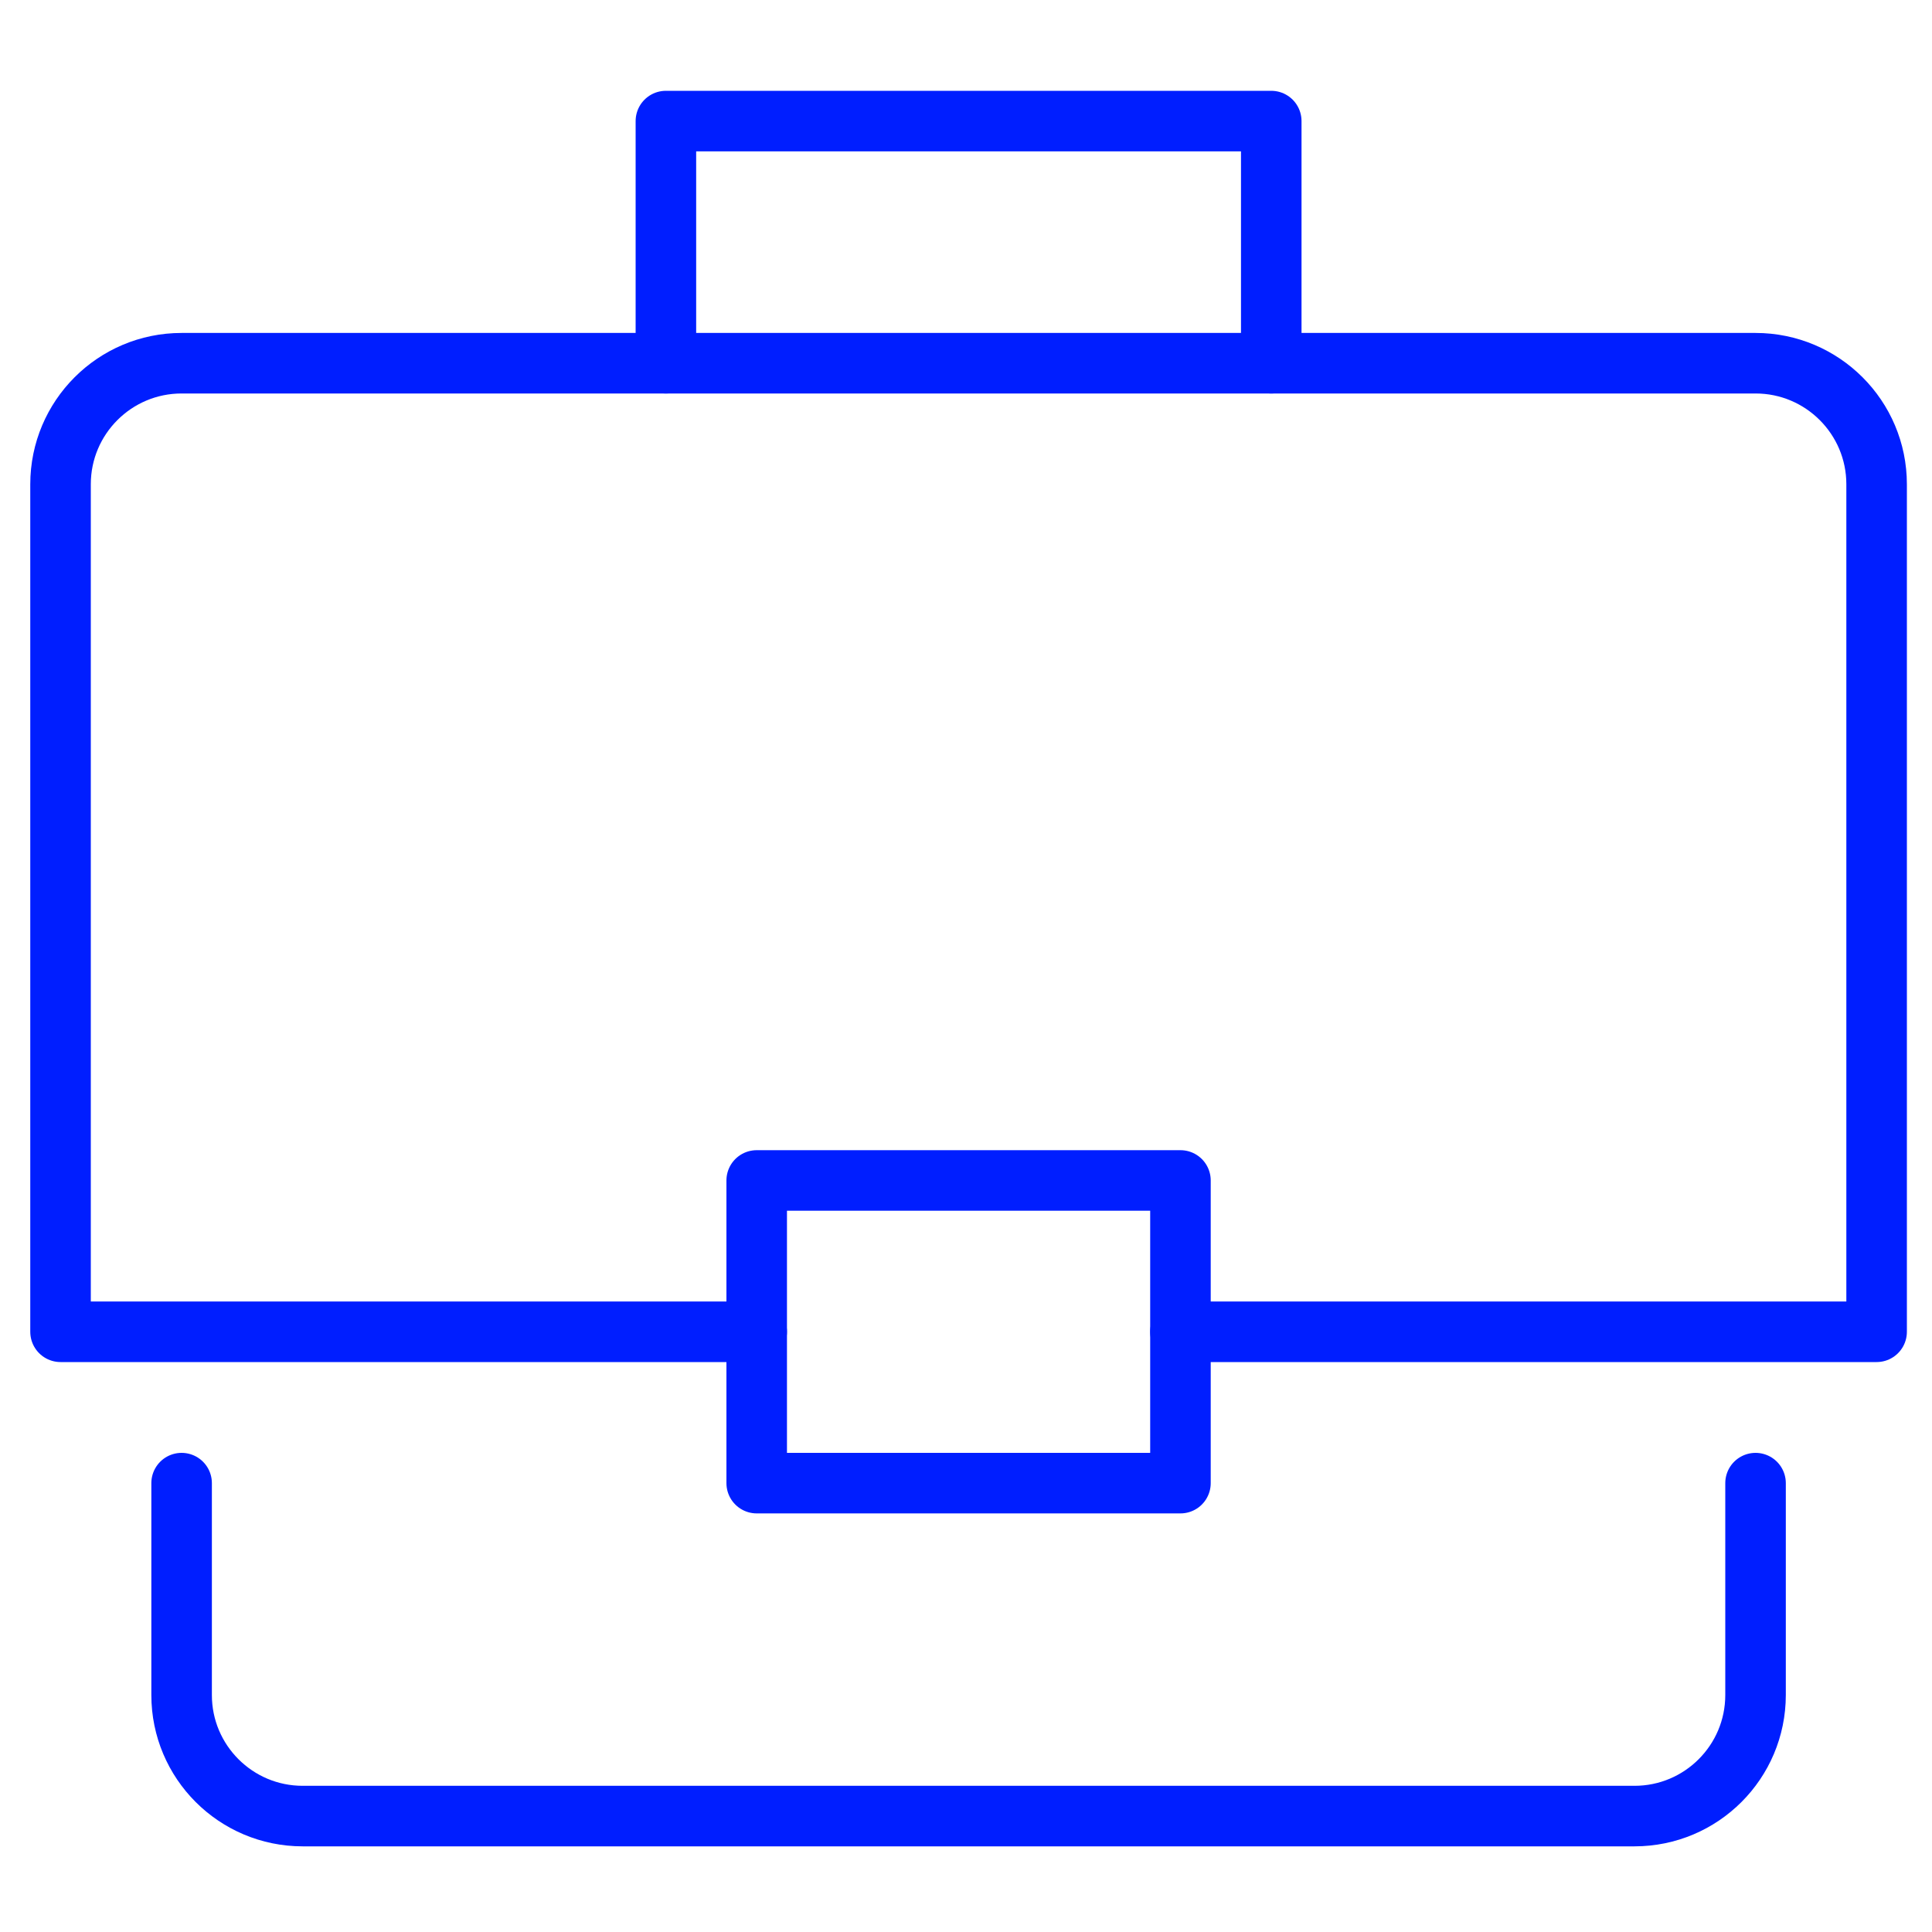
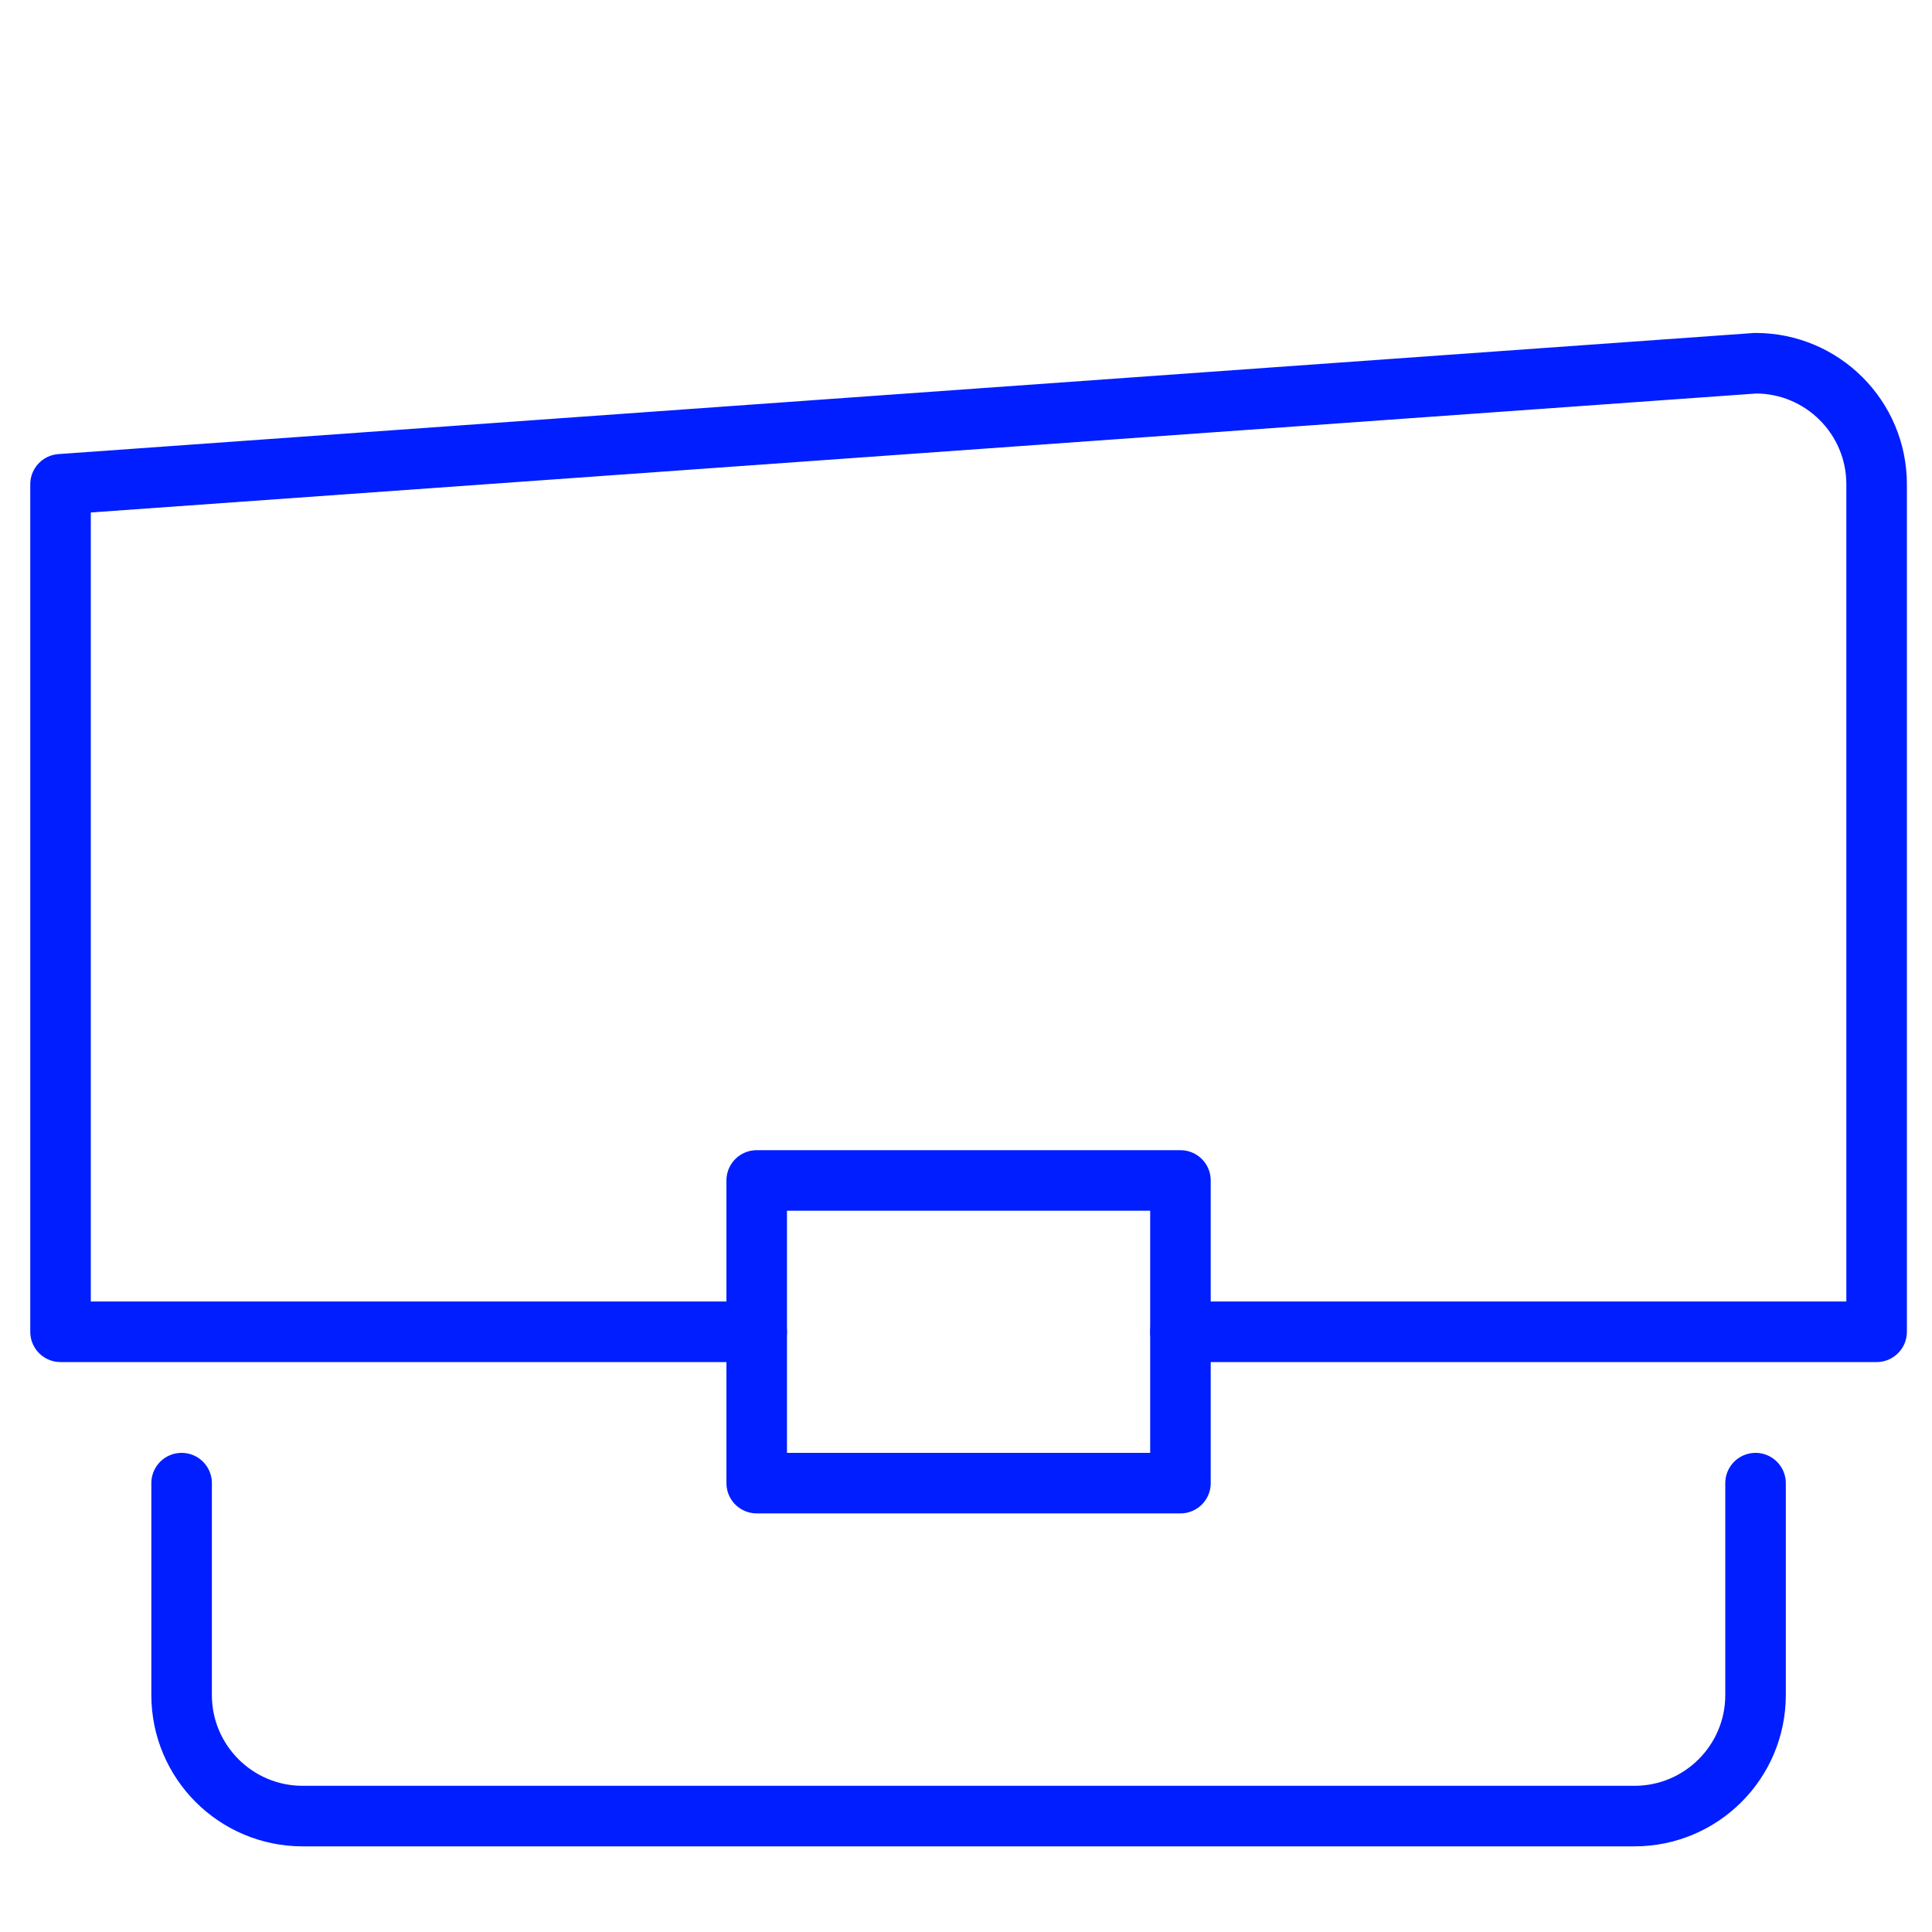
<svg xmlns="http://www.w3.org/2000/svg" width="120px" height="120px" viewBox="0 0 120 120" version="1.1">
  <title>business-finance/large/briefcase-1</title>
  <g id="business-finance/large/briefcase-1" stroke="none" stroke-width="1" fill="none" fill-rule="evenodd" stroke-linecap="round" stroke-linejoin="round">
    <g id="Group" transform="translate(3.76, 7.52)" stroke="#001EFF" stroke-width="3.76">
      <g>
-         <polyline id="Shape" points="37.6 15.04 37.6 0 75.2 0 75.2 15.04" />
-         <path d="M43.24,75.2 L0,75.2 L0,22.56 C0,18.407 3.367,15.04 7.52,15.04 L105.28,15.04 C109.433,15.04 112.8,18.407 112.8,22.56 L112.8,75.2 L69.56,75.2" id="Shape" />
+         <path d="M43.24,75.2 L0,75.2 L0,22.56 L105.28,15.04 C109.433,15.04 112.8,18.407 112.8,22.56 L112.8,75.2 L69.56,75.2" id="Shape" />
        <path d="M105.28,84.6 L105.28,97.76 C105.28,101.913 101.913,105.28 97.76,105.28 L15.04,105.28 C10.887,105.28 7.52,101.913 7.52,97.76 L7.52,84.6" id="Shape" />
        <rect id="Rectangle-path" x="43.24" y="65.8" width="26.32" height="18.8" />
      </g>
    </g>
  </g>
</svg>